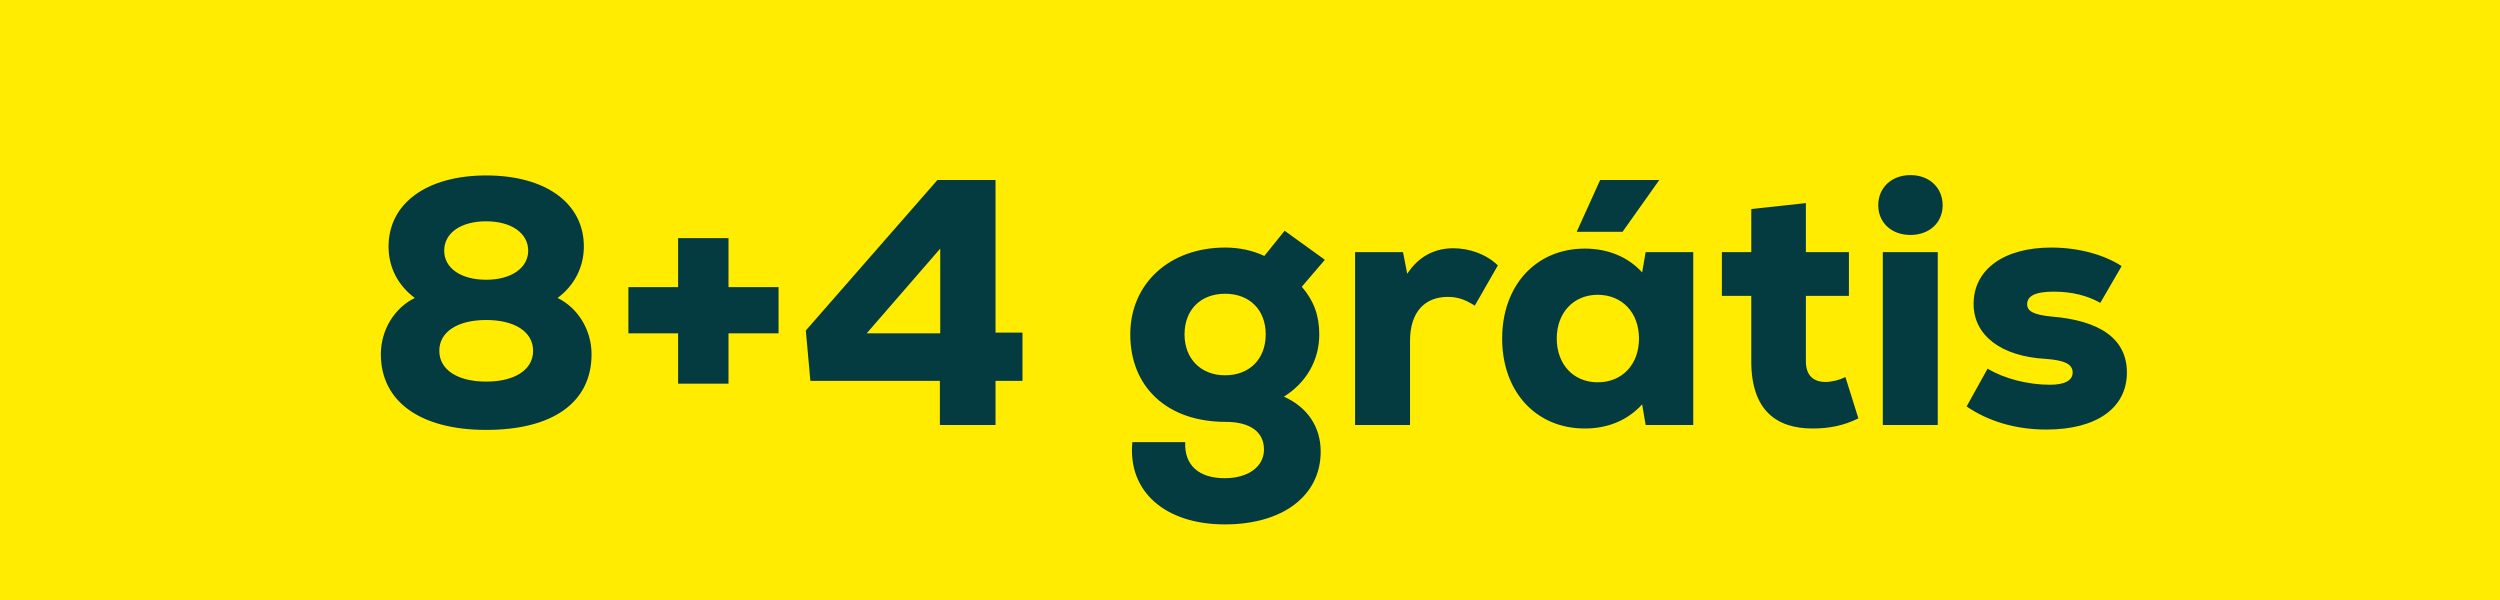
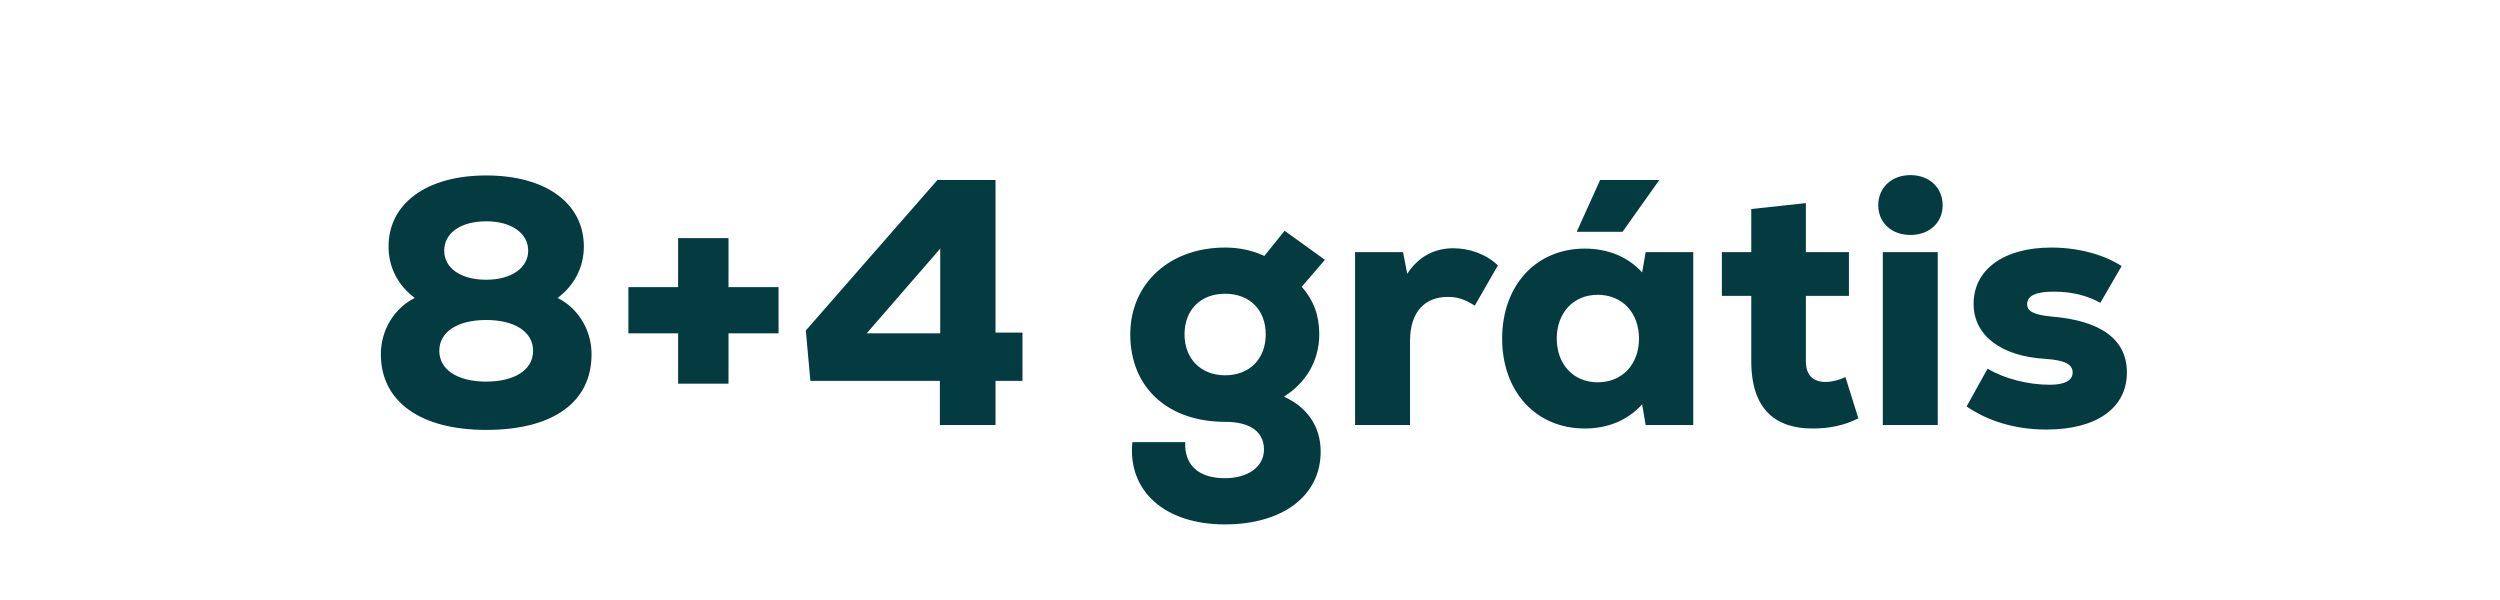
<svg xmlns="http://www.w3.org/2000/svg" width="100" height="24" viewBox="0 0 100 24" fill="none">
-   <rect width="100" height="24" fill="#FFEC00" />
  <path d="M22.304 11.918C22.962 11.428 23.354 10.7 23.354 9.86C23.354 8.138 21.842 7.018 19.448 7.018C17.068 7.018 15.542 8.138 15.542 9.86C15.542 10.714 15.934 11.428 16.592 11.918C15.794 12.31 15.234 13.178 15.234 14.172C15.234 16.062 16.816 17.196 19.448 17.196C22.122 17.196 23.662 16.09 23.662 14.172C23.662 13.178 23.102 12.31 22.304 11.918ZM19.448 8.852C20.456 8.852 21.128 9.328 21.128 10.028C21.128 10.714 20.456 11.19 19.448 11.19C18.44 11.19 17.768 10.728 17.768 10.028C17.768 9.314 18.44 8.852 19.448 8.852ZM19.448 15.264C18.3 15.264 17.572 14.788 17.572 14.032C17.572 13.276 18.3 12.8 19.448 12.8C20.596 12.8 21.324 13.276 21.324 14.032C21.324 14.788 20.596 15.264 19.448 15.264ZM31.142 11.484H29.14V9.524H27.124V11.484H25.136V13.332H27.124V15.348H29.14V13.332H31.142V11.484ZM40.899 13.304H39.821V7.2H37.497L32.233 13.22L32.415 15.236H37.595V17H39.821V15.236H40.899V13.304ZM37.609 9.944V13.332H34.669L37.609 9.944ZM51.357 15.866C52.253 15.306 52.771 14.41 52.771 13.374C52.771 12.618 52.547 12.016 52.071 11.47L52.995 10.392L51.385 9.23L50.573 10.238C50.097 10.014 49.565 9.902 49.005 9.902C46.779 9.902 45.211 11.344 45.211 13.374C45.211 15.502 46.709 16.874 49.019 16.874C50.013 16.874 50.559 17.28 50.559 17.98C50.559 18.666 49.929 19.128 48.991 19.128C47.955 19.128 47.367 18.61 47.409 17.686H45.295C45.099 19.646 46.597 20.976 48.991 20.976C51.315 20.976 52.827 19.828 52.827 18.064C52.827 17.07 52.295 16.286 51.357 15.866ZM49.005 15.012C48.039 15.012 47.381 14.354 47.381 13.374C47.381 12.394 48.025 11.75 49.005 11.75C49.985 11.75 50.629 12.394 50.629 13.374C50.629 14.354 49.985 15.012 49.005 15.012ZM58.137 9.93C57.423 9.93 56.765 10.224 56.289 10.952L56.121 10.084H54.203V17H56.401V13.64C56.401 12.464 57.003 11.876 57.913 11.876C58.291 11.876 58.599 11.974 58.991 12.226L59.915 10.616C59.439 10.154 58.753 9.93 58.137 9.93ZM66.372 7.2H64.006L63.068 9.272H64.902L66.372 7.2ZM65.826 10.084L65.686 10.896C65.126 10.28 64.328 9.944 63.39 9.944C61.444 9.944 60.086 11.414 60.086 13.542C60.086 15.67 61.444 17.14 63.39 17.14C64.328 17.14 65.112 16.804 65.686 16.174L65.826 17H67.73V10.084H65.826ZM63.908 15.292C62.942 15.292 62.27 14.578 62.27 13.542C62.27 12.506 62.942 11.792 63.908 11.792C64.888 11.792 65.56 12.506 65.56 13.542C65.56 14.578 64.888 15.292 63.908 15.292ZM73.817 15.082C73.593 15.194 73.285 15.278 73.019 15.278C72.543 15.278 72.235 15.026 72.235 14.452V11.834H73.957V10.084H72.235V8.124L70.051 8.362V10.084H68.875V11.834H70.051V14.452C70.051 16.44 71.087 17.14 72.501 17.14C73.159 17.14 73.747 17.028 74.335 16.734L73.817 15.082ZM76.418 9.398C77.174 9.398 77.706 8.908 77.706 8.208C77.706 7.508 77.174 7.004 76.418 7.004C75.662 7.004 75.13 7.508 75.13 8.208C75.13 8.908 75.662 9.398 76.418 9.398ZM75.312 17H77.51V10.084H75.312V17ZM81.856 17.182C83.872 17.182 85.076 16.314 85.076 14.9C85.076 13.542 83.984 12.814 82.038 12.66C81.352 12.59 81.086 12.45 81.086 12.17C81.086 11.82 81.45 11.666 82.15 11.666C82.864 11.666 83.494 11.82 84.012 12.114L84.866 10.644C84.18 10.196 83.158 9.902 82.052 9.902C80.148 9.902 78.944 10.784 78.944 12.156C78.944 13.43 80.064 14.256 81.814 14.354C82.612 14.41 82.906 14.578 82.906 14.9C82.906 15.222 82.584 15.39 81.996 15.39C81.128 15.39 80.176 15.152 79.504 14.746L78.664 16.258C79.504 16.832 80.582 17.182 81.856 17.182Z" fill="#033B40" />
</svg>